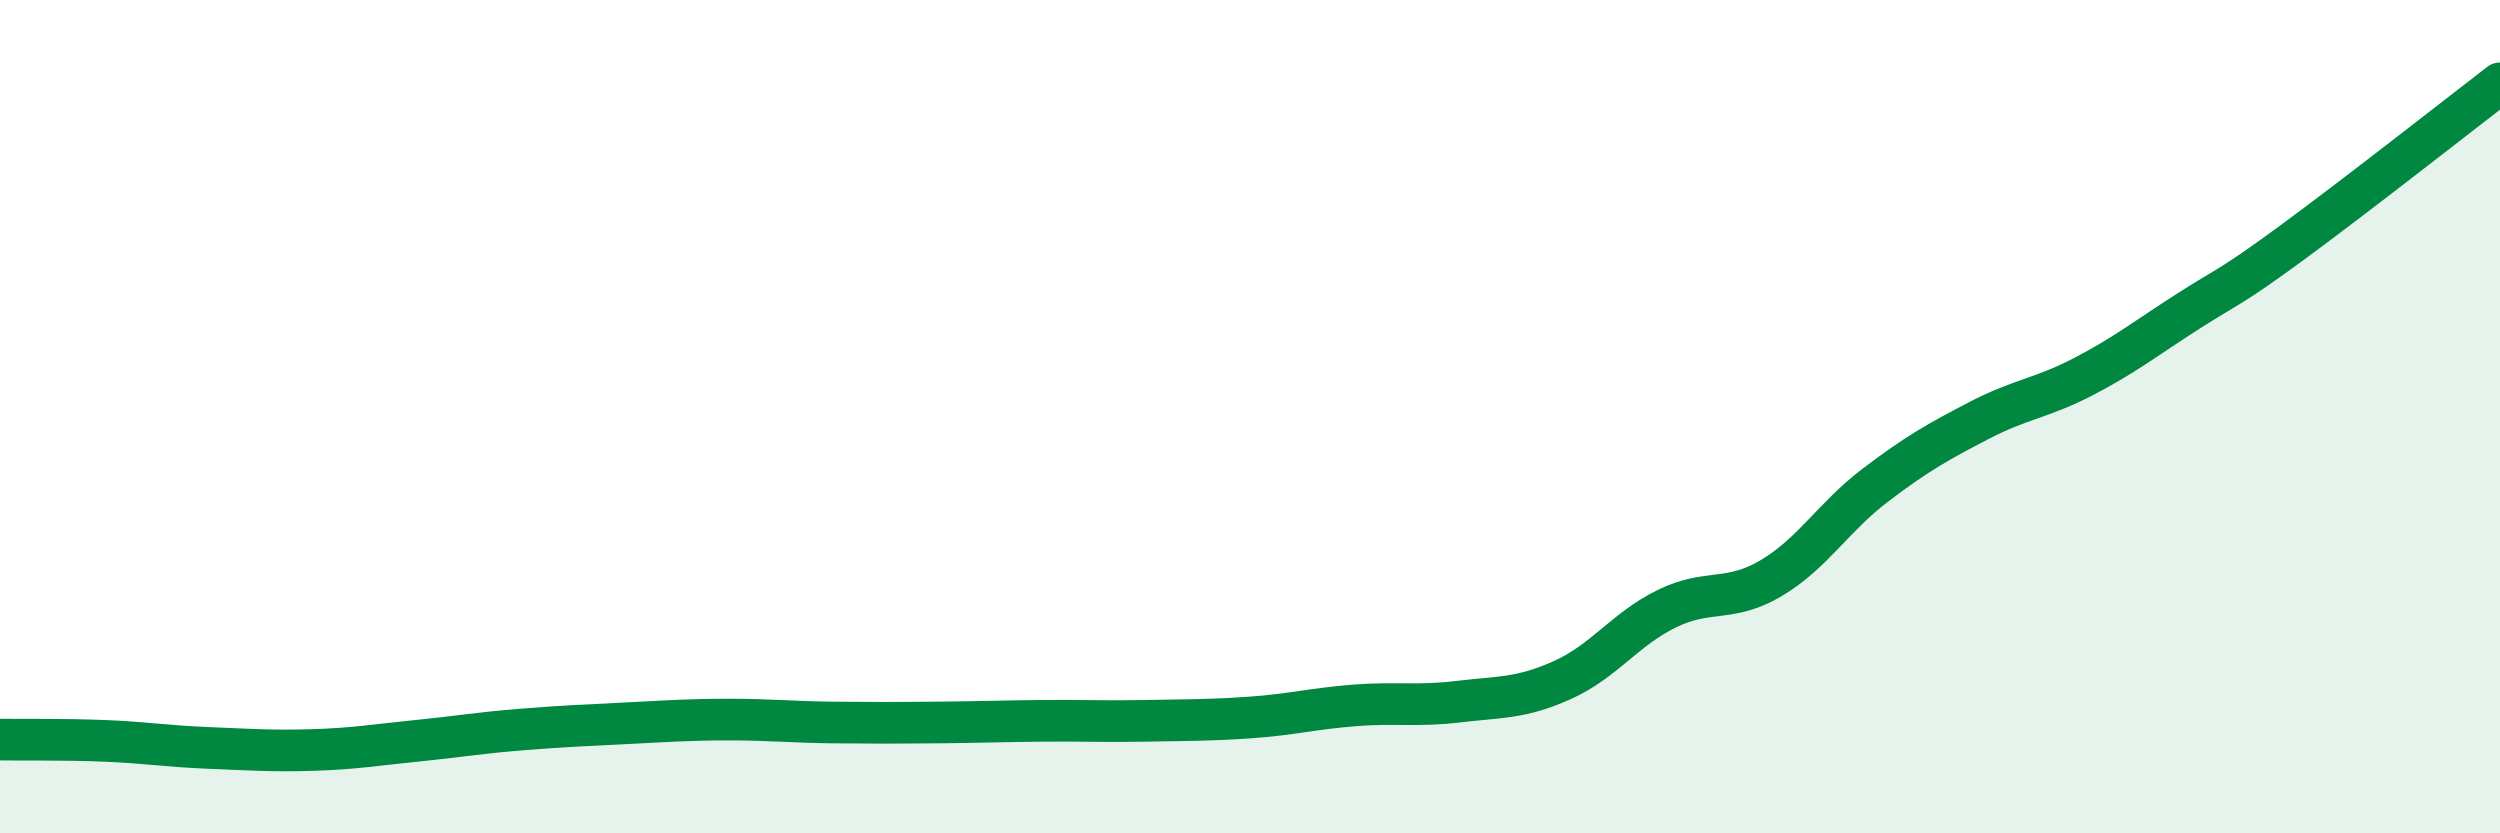
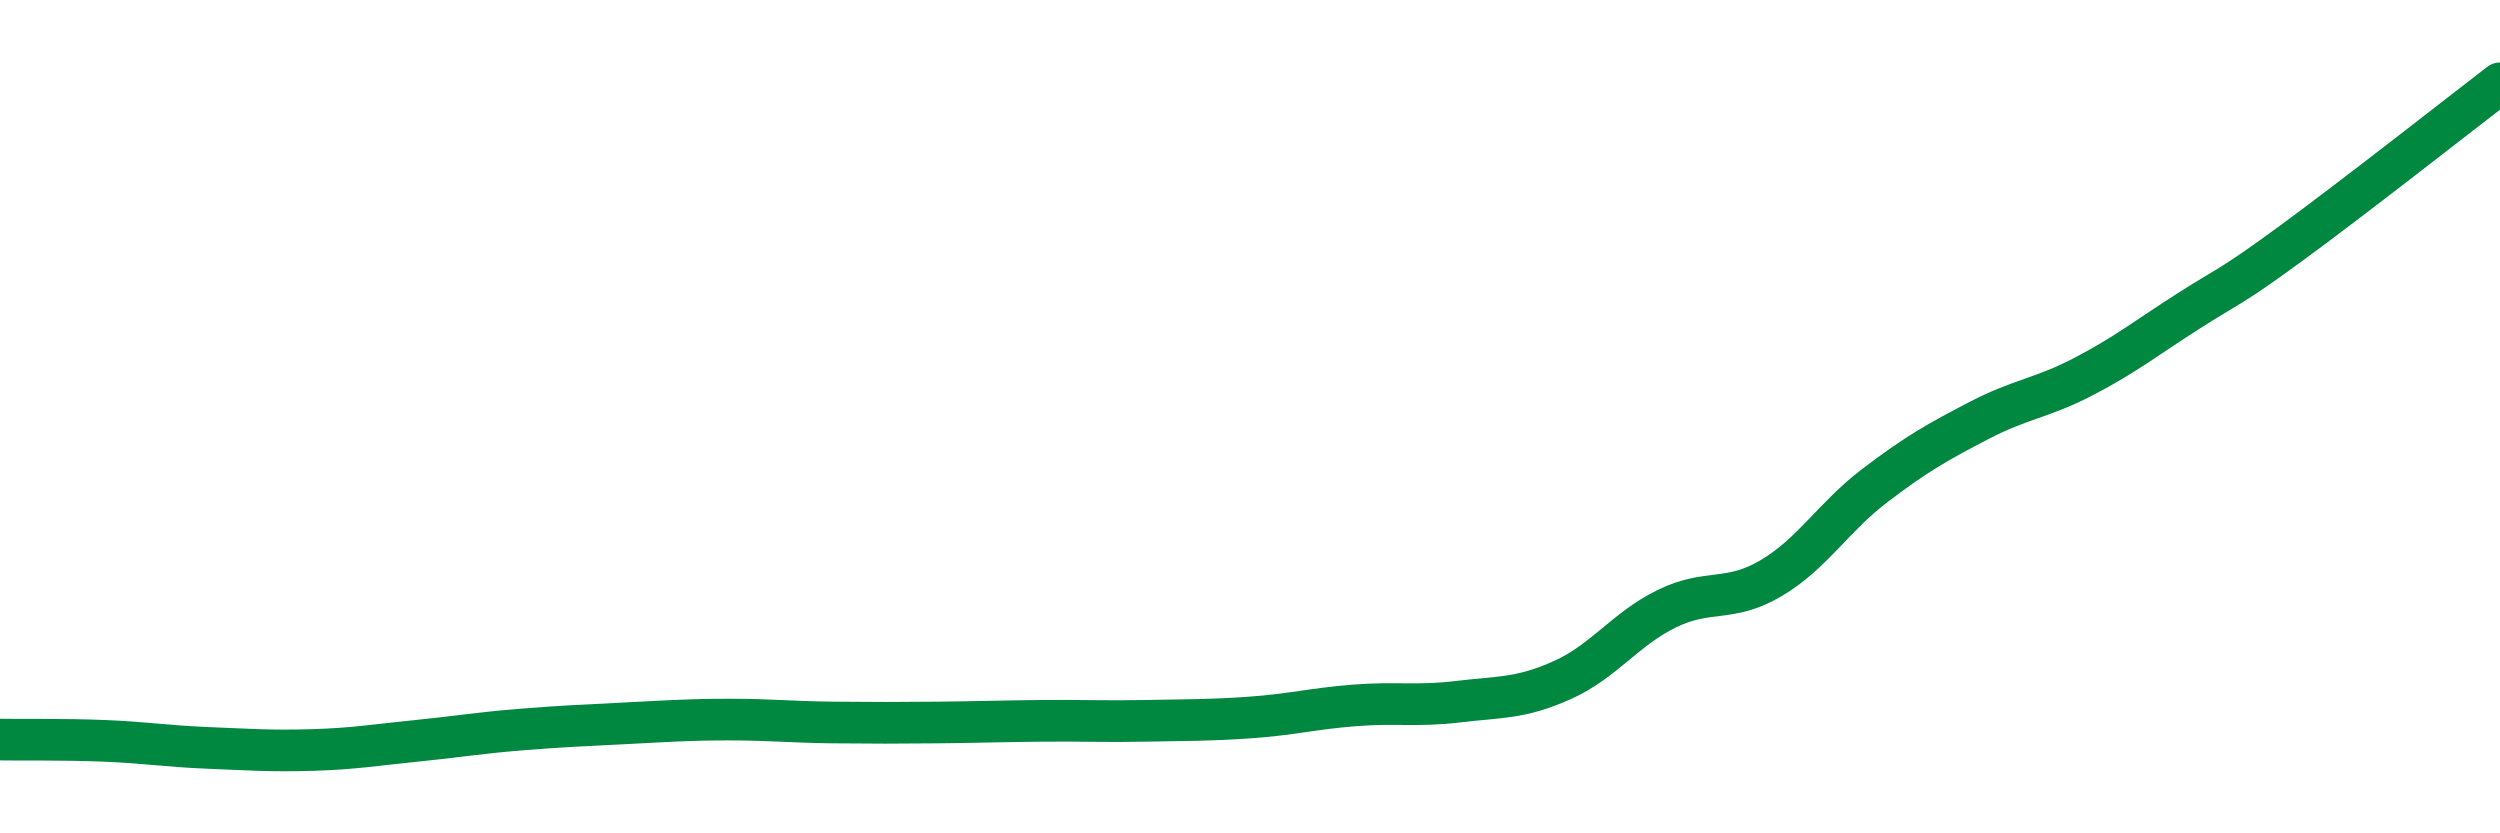
<svg xmlns="http://www.w3.org/2000/svg" width="60" height="20" viewBox="0 0 60 20">
-   <path d="M 0,17.75 C 0.5,17.76 1.5,17.74 2.5,17.78 C 3.5,17.82 4,17.91 5,17.95 C 6,17.99 6.5,18.03 7.5,18 C 8.5,17.97 9,17.88 10,17.78 C 11,17.68 11.5,17.59 12.5,17.51 C 13.5,17.43 14,17.41 15,17.36 C 16,17.31 16.5,17.27 17.5,17.27 C 18.5,17.27 19,17.33 20,17.34 C 21,17.35 21.5,17.35 22.5,17.34 C 23.5,17.33 24,17.31 25,17.3 C 26,17.29 26.5,17.32 27.5,17.3 C 28.5,17.28 29,17.29 30,17.22 C 31,17.15 31.5,17.01 32.5,16.93 C 33.5,16.85 34,16.96 35,16.84 C 36,16.72 36.5,16.77 37.5,16.32 C 38.5,15.87 39,15.1 40,14.61 C 41,14.12 41.5,14.47 42.5,13.88 C 43.5,13.29 44,12.41 45,11.65 C 46,10.89 46.5,10.61 47.5,10.09 C 48.5,9.57 49,9.56 50,9.04 C 51,8.52 51.5,8.12 52.5,7.48 C 53.5,6.84 53.5,6.93 55,5.83 C 56.5,4.73 59,2.77 60,2L60 20L0 20Z" fill="#008740" opacity="0.1" stroke-linecap="round" stroke-linejoin="round" />
  <path d="M 0,17.75 C 0.5,17.76 1.5,17.74 2.5,17.78 C 3.5,17.82 4,17.91 5,17.95 C 6,17.99 6.5,18.03 7.5,18 C 8.5,17.97 9,17.88 10,17.78 C 11,17.68 11.5,17.59 12.5,17.51 C 13.5,17.43 14,17.41 15,17.36 C 16,17.31 16.5,17.27 17.5,17.27 C 18.5,17.27 19,17.33 20,17.34 C 21,17.35 21.5,17.35 22.5,17.34 C 23.5,17.33 24,17.31 25,17.3 C 26,17.29 26.5,17.32 27.5,17.3 C 28.5,17.28 29,17.29 30,17.22 C 31,17.15 31.5,17.01 32.5,16.93 C 33.5,16.85 34,16.96 35,16.84 C 36,16.72 36.5,16.77 37.5,16.32 C 38.5,15.87 39,15.1 40,14.61 C 41,14.12 41.5,14.47 42.5,13.88 C 43.5,13.29 44,12.41 45,11.65 C 46,10.89 46.5,10.61 47.5,10.09 C 48.5,9.57 49,9.56 50,9.04 C 51,8.52 51.5,8.12 52.5,7.48 C 53.5,6.84 53.5,6.93 55,5.83 C 56.5,4.73 59,2.77 60,2" stroke="#008740" stroke-width="1" fill="none" stroke-linecap="round" stroke-linejoin="round" />
</svg>